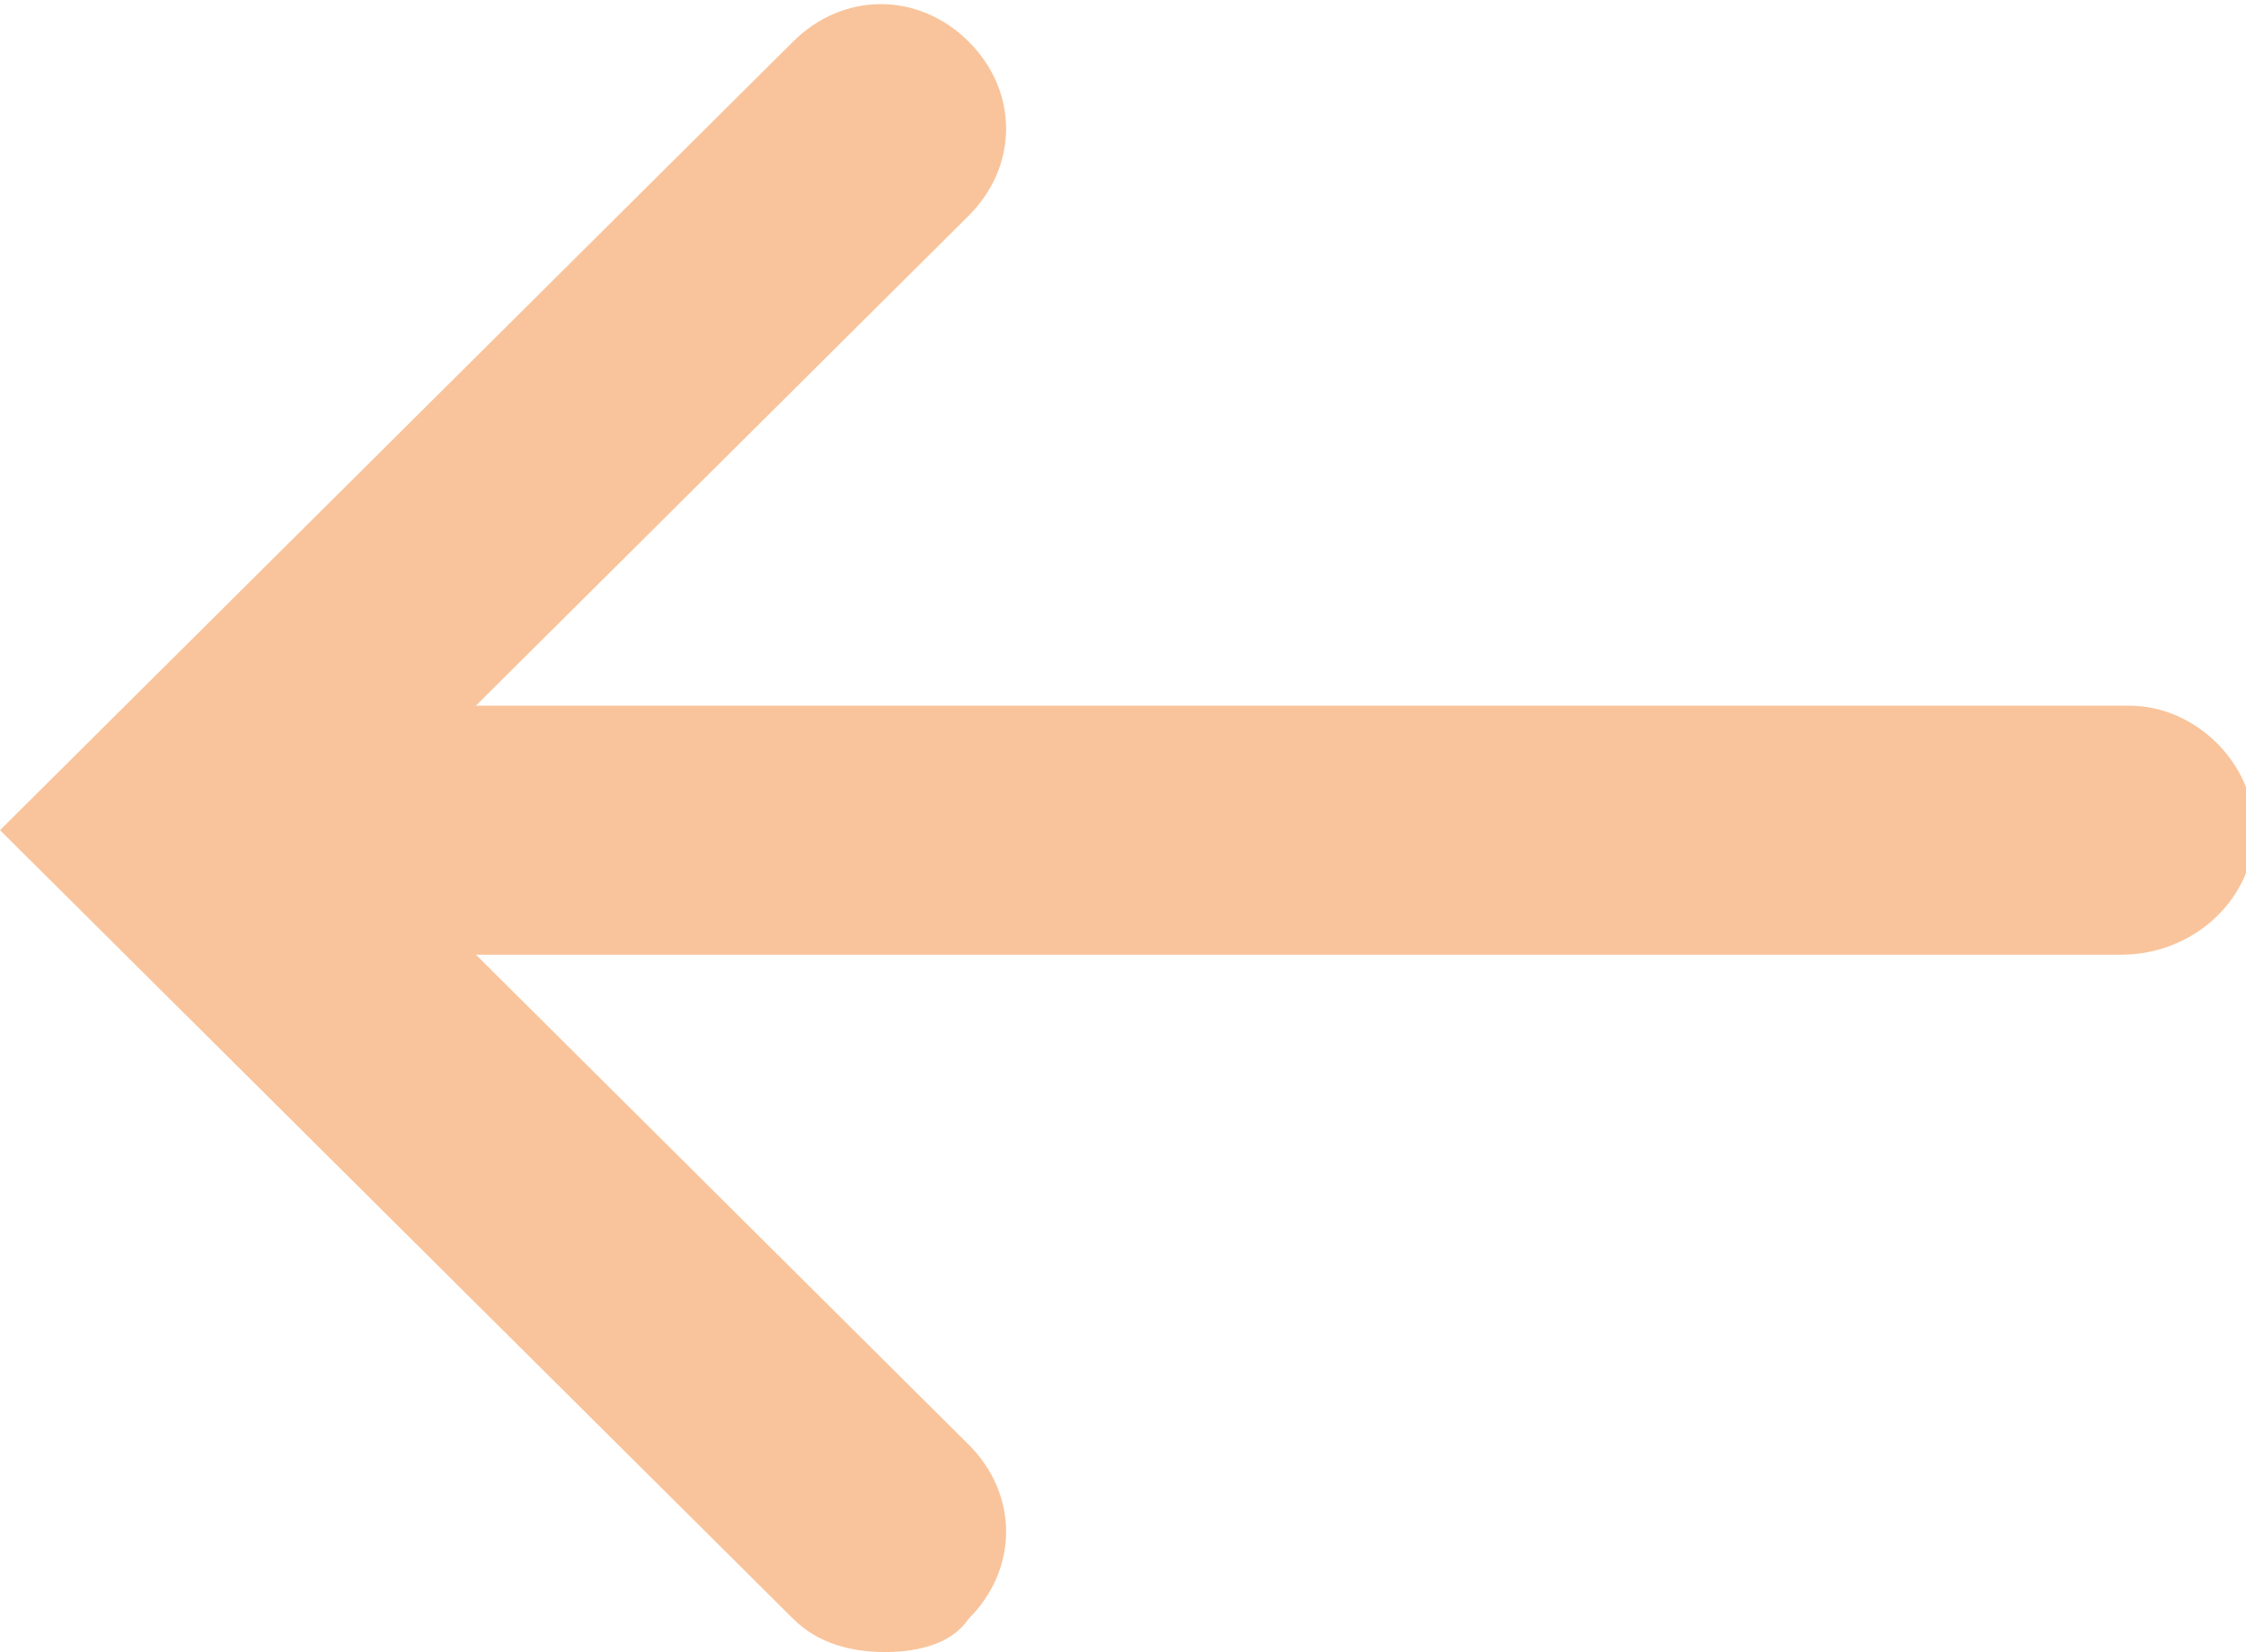
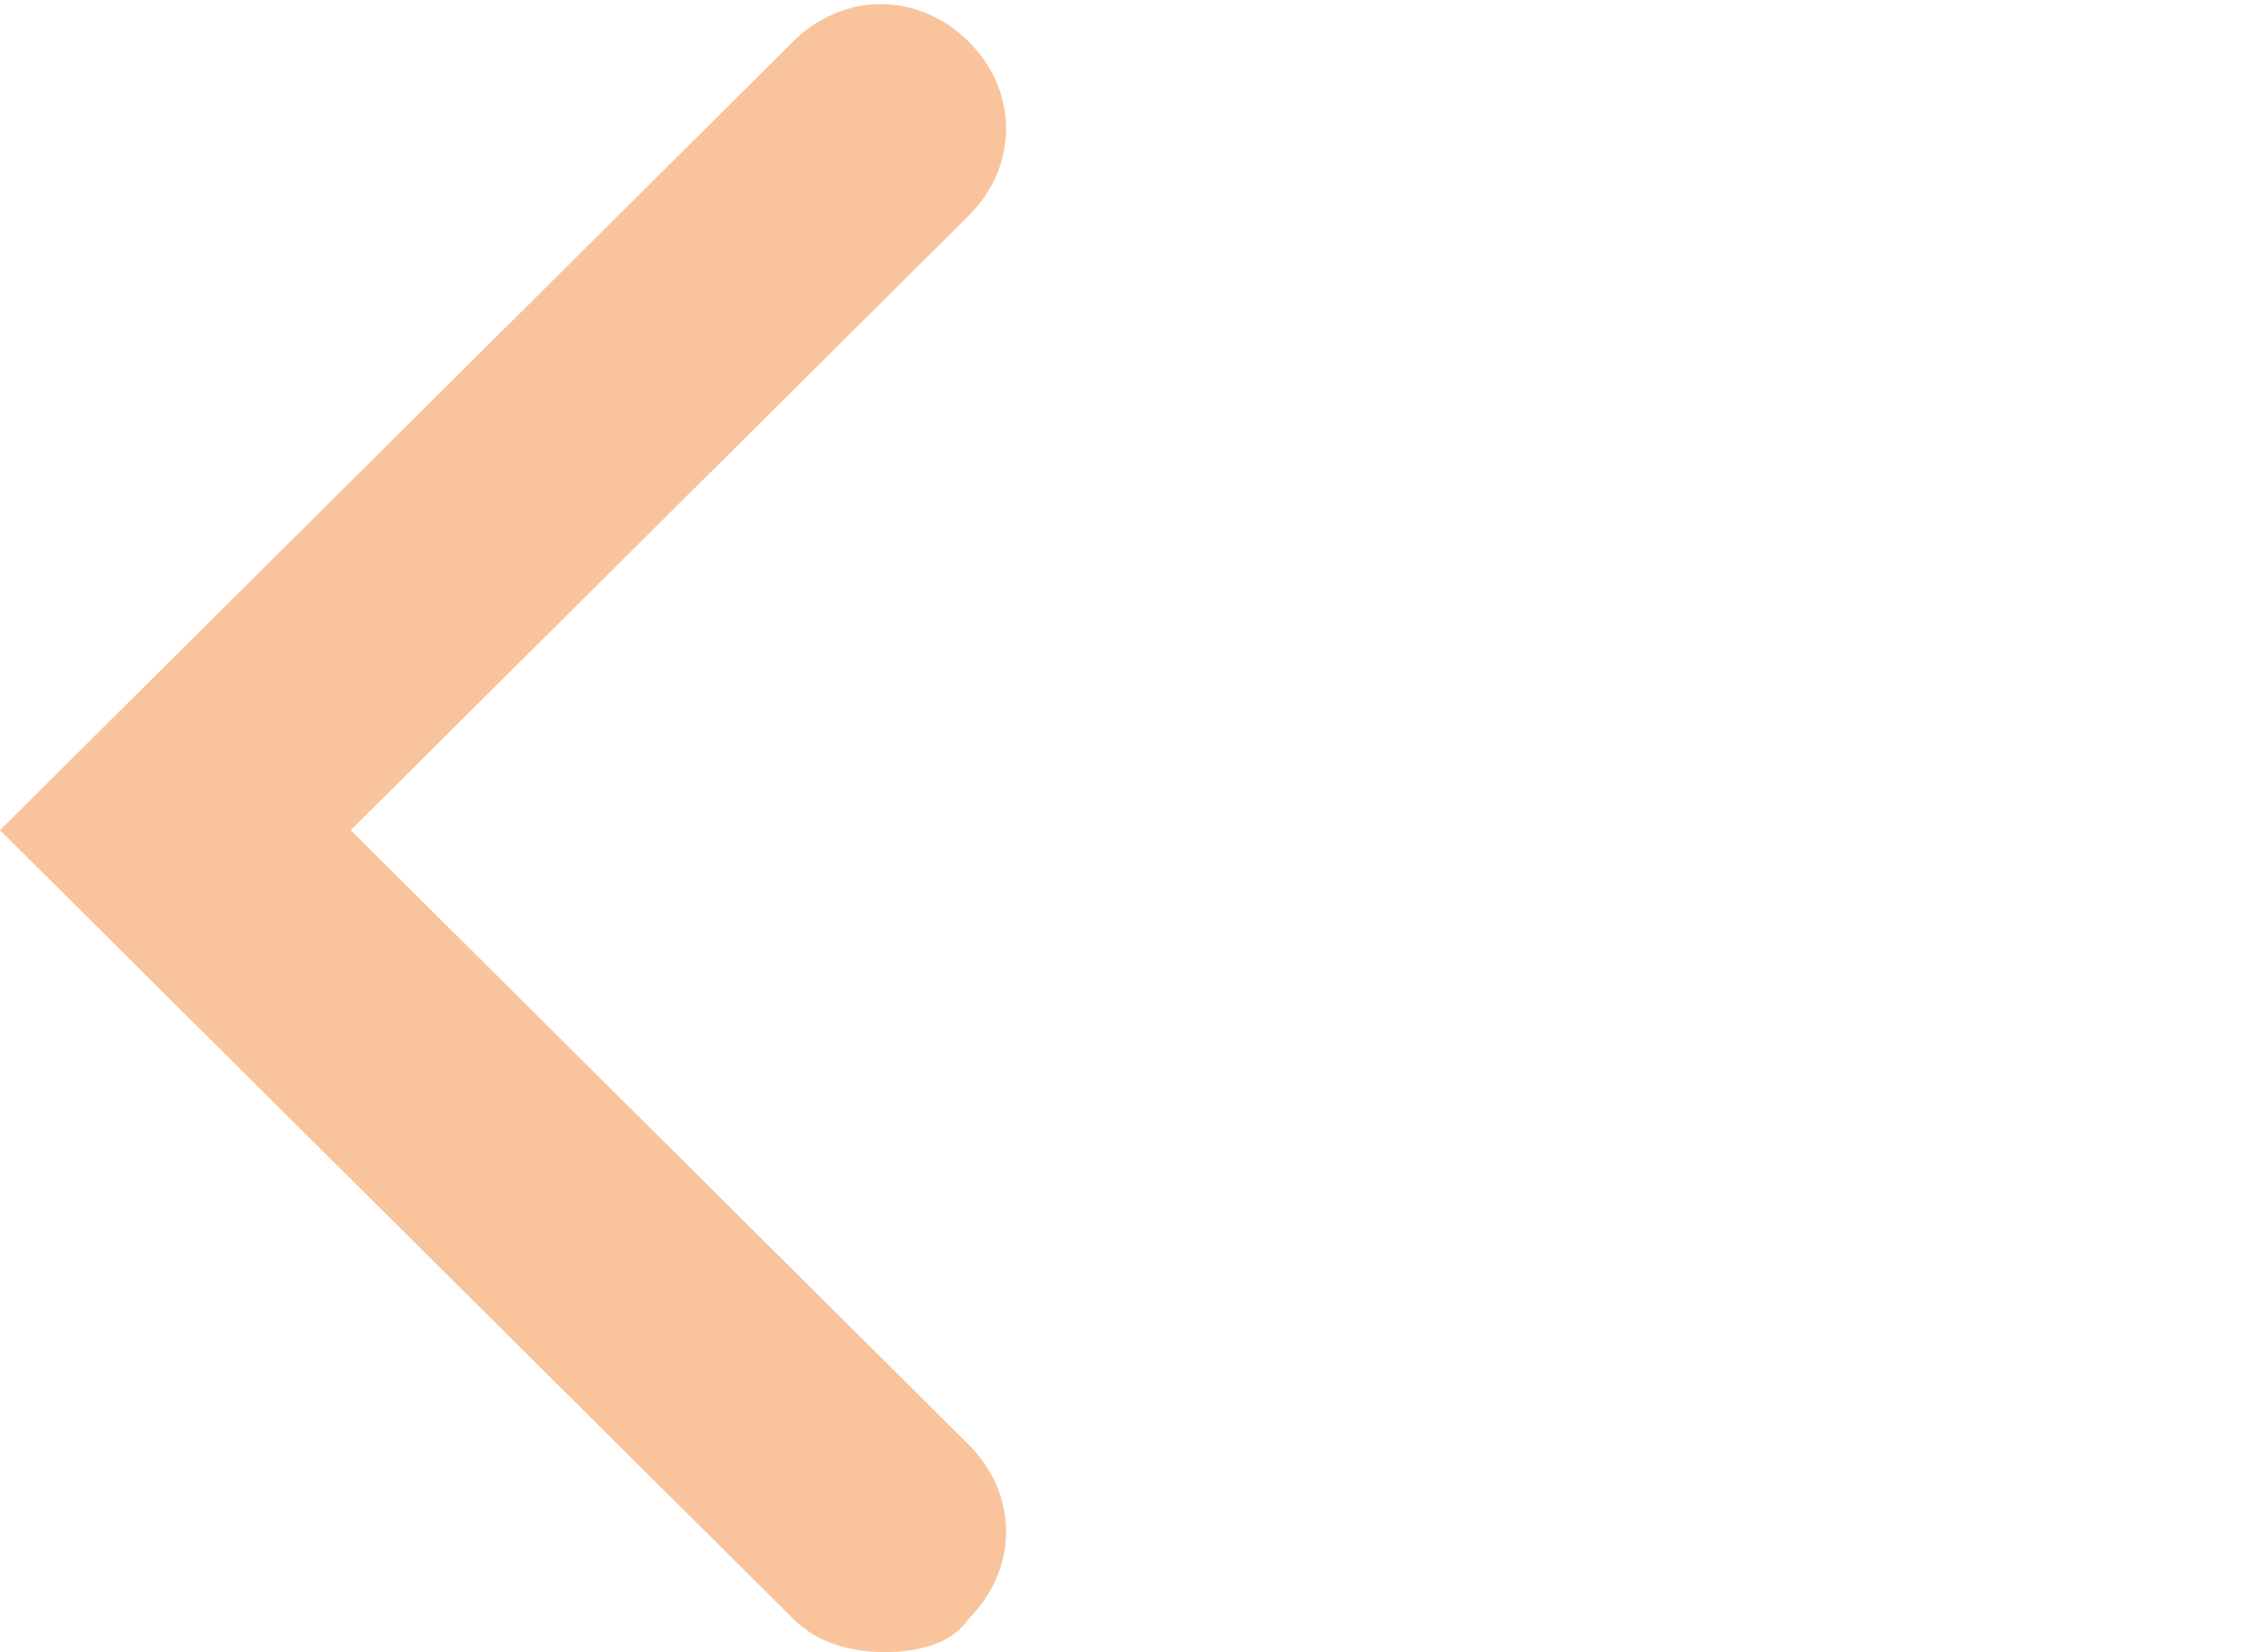
<svg xmlns="http://www.w3.org/2000/svg" width="87" height="64" viewBox="0 0 87 64" fill="none">
-   <path d="M82.149 36.985H12.614C10.027 36.985 7.763 34.734 7.763 32.161C7.763 29.588 9.703 27.337 12.614 27.337H82.473C85.06 27.337 87.324 29.588 87.324 32.161C87.324 34.734 85.06 36.985 82.149 36.985Z" fill="#F9C49B" />
  <path d="M34.282 63.999C32.989 63.999 31.695 63.678 30.725 62.713L0 32.16L30.725 1.607C32.665 -0.322 35.576 -0.322 37.517 1.607C39.457 3.537 39.457 6.432 37.517 8.361L13.584 32.16L37.517 55.959C39.457 57.889 39.457 60.783 37.517 62.713C36.87 63.678 35.576 63.999 34.282 63.999Z" fill="#F9C49B" />
</svg>